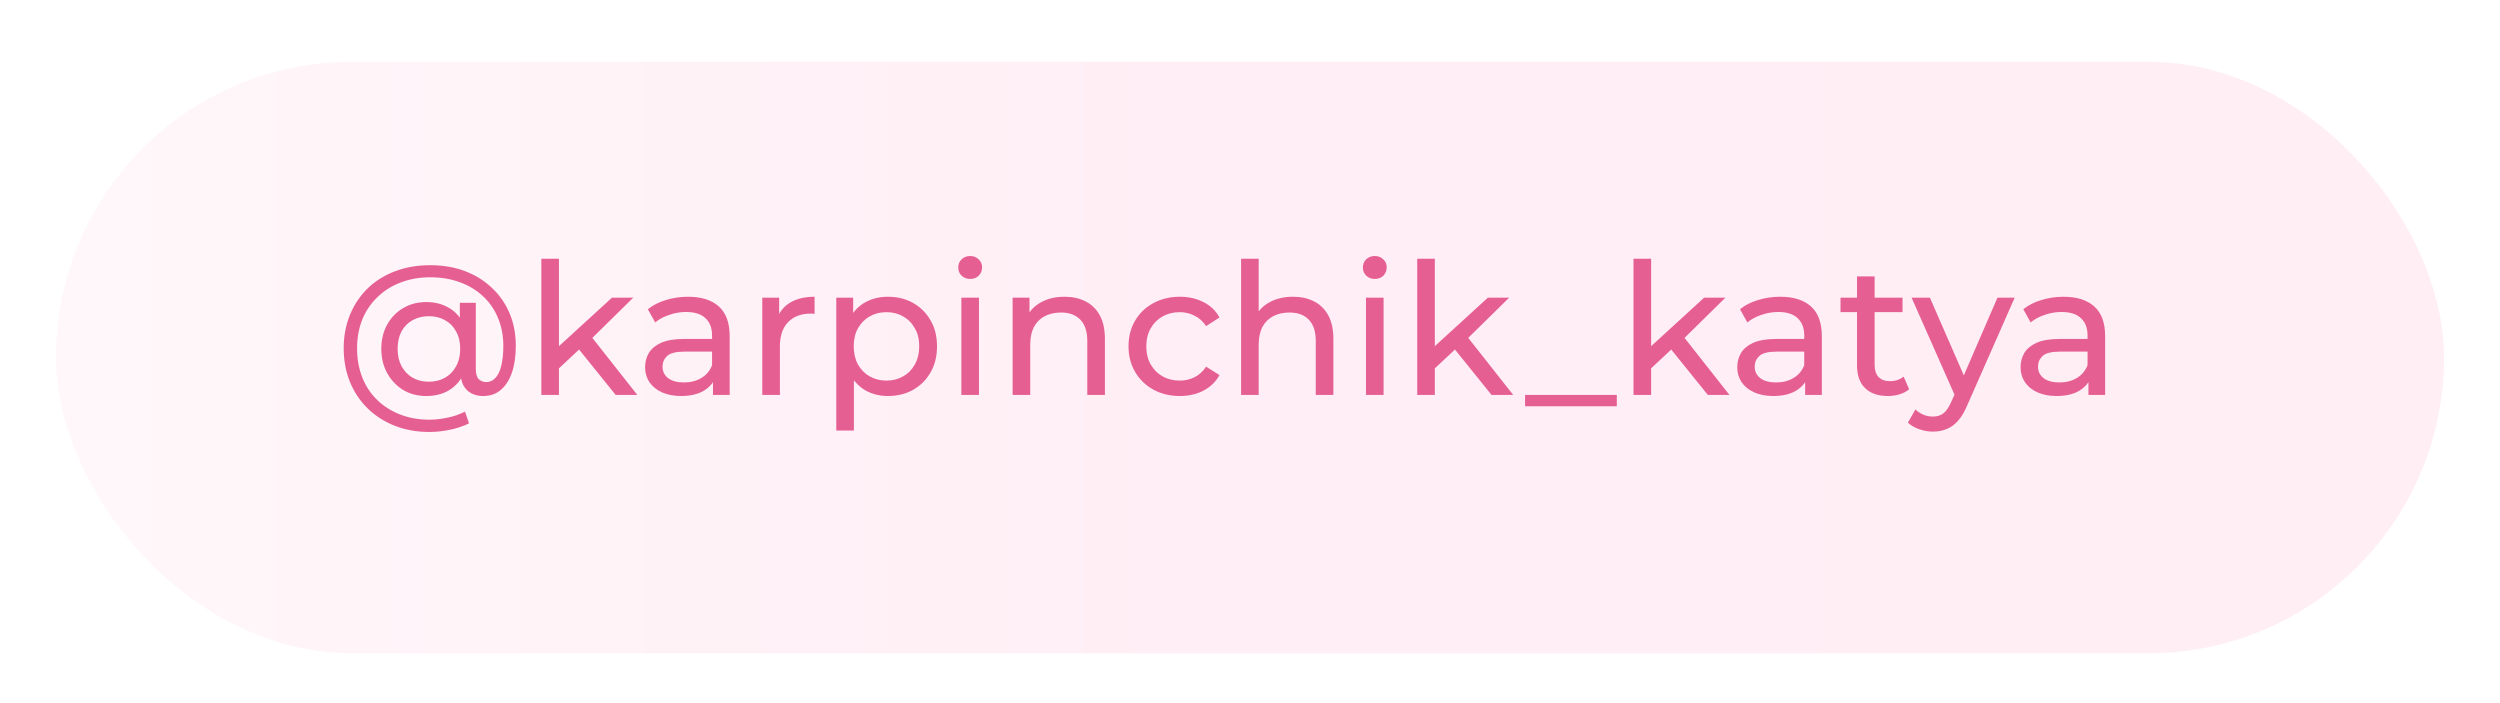
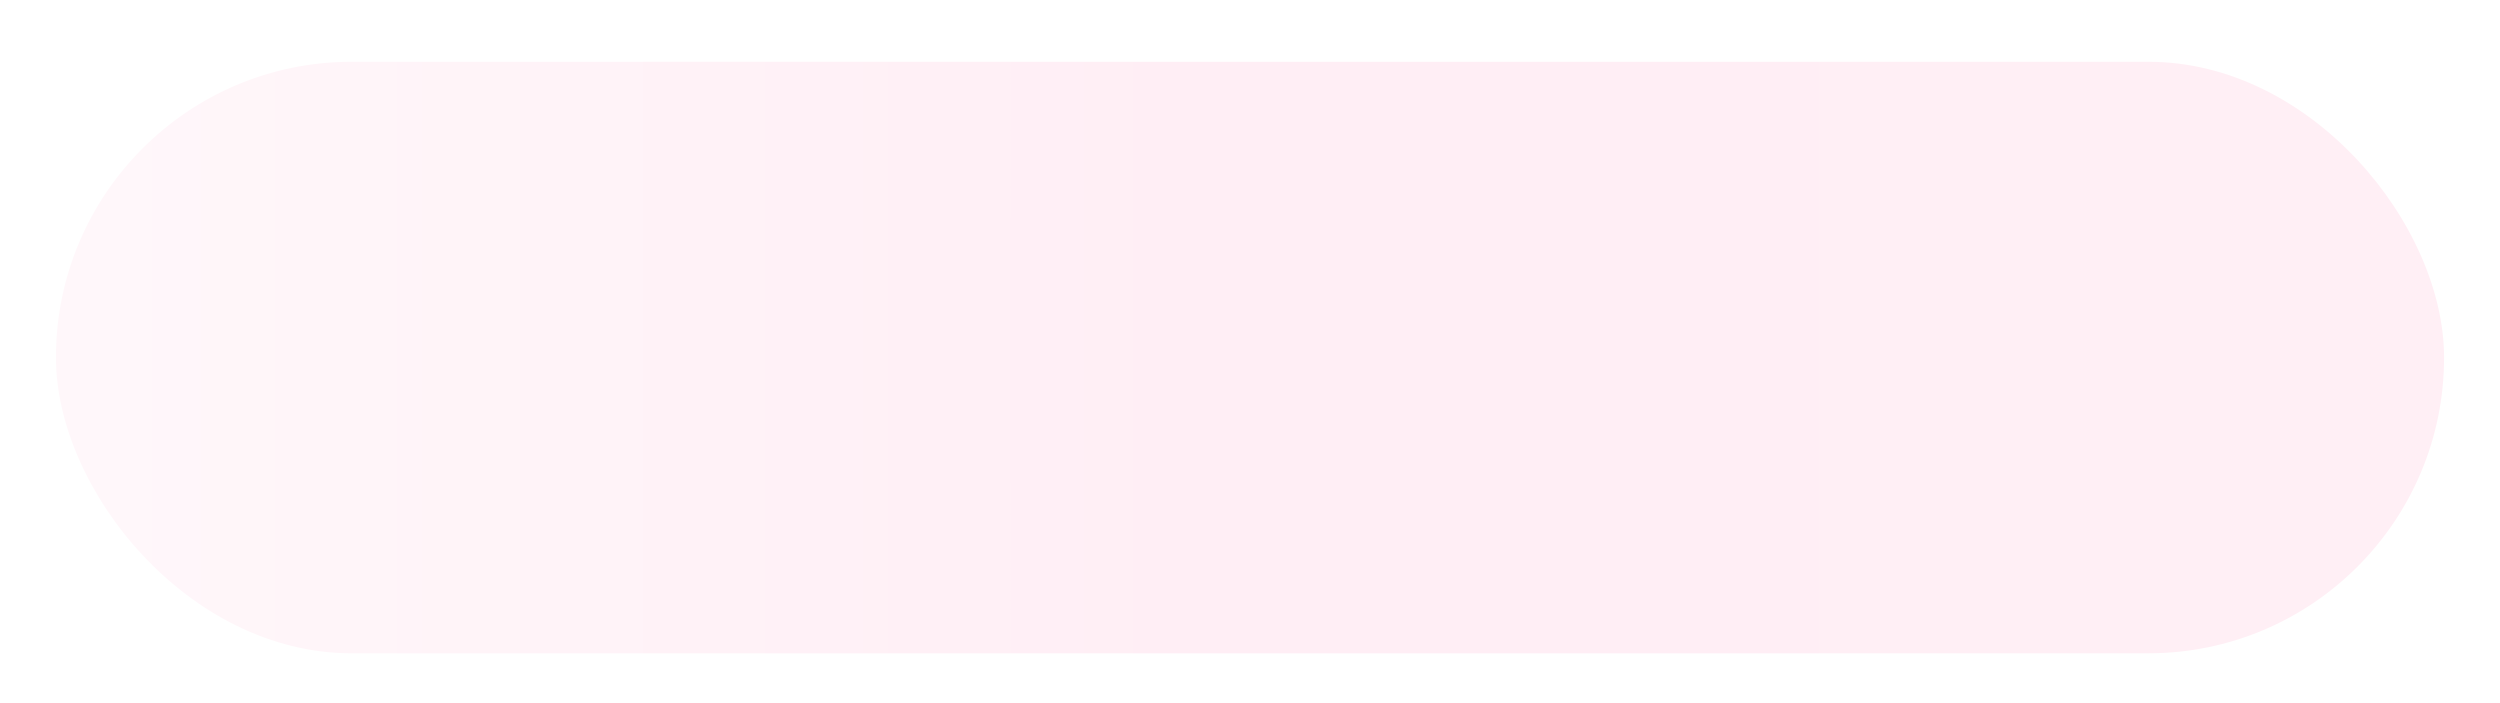
<svg xmlns="http://www.w3.org/2000/svg" width="1475" height="415" viewBox="0 0 1475 415" fill="none">
  <g filter="url(#filter0_dii_23_91)">
    <rect x="20" y="20" width="1409" height="349" rx="174.5" fill="url(#paint0_linear_23_91)" />
  </g>
-   <path d="M253.44 254.869C245.934 254.869 239.078 253.642 232.871 251.188C226.664 248.734 221.323 245.306 216.849 240.903C212.374 236.5 208.909 231.304 206.456 225.314C204.002 219.251 202.775 212.647 202.775 205.502C202.775 198.357 204.002 191.789 206.456 185.799C208.909 179.808 212.374 174.612 216.849 170.209C221.395 165.807 226.808 162.414 233.088 160.033C239.367 157.651 246.295 156.46 253.873 156.46C261.307 156.46 268.092 157.615 274.226 159.924C280.361 162.234 285.666 165.518 290.141 169.776C294.687 173.962 298.188 178.978 300.642 184.824C303.096 190.598 304.323 196.986 304.323 203.986C304.323 210.121 303.565 215.39 302.049 219.792C300.534 224.195 298.332 227.623 295.445 230.077C292.631 232.459 289.166 233.65 285.052 233.65C281.011 233.65 277.763 232.423 275.309 229.969C272.927 227.515 271.736 224.014 271.736 219.467V212.106L272.278 205.502L271.303 193.052V178.653H280.722V217.627C280.722 220.514 281.299 222.535 282.454 223.69C283.681 224.844 285.161 225.422 286.893 225.422C288.986 225.422 290.79 224.592 292.306 222.932C293.894 221.272 295.048 218.854 295.77 215.678C296.564 212.431 296.961 208.569 296.961 204.095C296.961 198.032 295.914 192.547 293.821 187.639C291.801 182.659 288.841 178.365 284.944 174.756C281.119 171.147 276.572 168.405 271.303 166.528C266.107 164.58 260.297 163.605 253.873 163.605C247.45 163.605 241.568 164.652 236.227 166.745C230.958 168.766 226.411 171.653 222.586 175.406C218.761 179.087 215.802 183.489 213.709 188.613C211.688 193.738 210.678 199.367 210.678 205.502C210.678 211.709 211.688 217.411 213.709 222.607C215.73 227.731 218.617 232.134 222.37 235.815C226.195 239.568 230.706 242.455 235.902 244.476C241.171 246.569 247.017 247.615 253.44 247.615C256.76 247.615 260.261 247.218 263.942 246.424C267.622 245.703 271.087 244.512 274.335 242.852L276.716 249.78C273.396 251.44 269.643 252.703 265.457 253.569C261.271 254.435 257.266 254.869 253.44 254.869ZM251.492 233.65C246.367 233.65 241.821 232.459 237.851 230.077C233.881 227.623 230.742 224.303 228.432 220.117C226.123 215.931 224.968 211.168 224.968 205.827C224.968 200.414 226.123 195.65 228.432 191.536C230.742 187.35 233.881 184.103 237.851 181.793C241.821 179.411 246.367 178.22 251.492 178.22C256.472 178.22 260.838 179.303 264.591 181.468C268.344 183.561 271.267 186.665 273.36 190.779C275.525 194.892 276.608 199.909 276.608 205.827C276.608 211.745 275.562 216.761 273.469 220.875C271.375 224.989 268.452 228.164 264.699 230.402C260.946 232.567 256.544 233.65 251.492 233.65ZM253.007 225.205C256.544 225.205 259.683 224.447 262.426 222.932C265.241 221.344 267.442 219.107 269.03 216.22C270.69 213.261 271.52 209.796 271.52 205.827C271.52 201.785 270.69 198.321 269.03 195.434C267.442 192.547 265.241 190.346 262.426 188.83C259.683 187.314 256.544 186.556 253.007 186.556C249.399 186.556 246.187 187.35 243.372 188.938C240.63 190.454 238.464 192.655 236.877 195.542C235.361 198.429 234.603 201.857 234.603 205.827C234.603 209.724 235.361 213.116 236.877 216.003C238.464 218.89 240.63 221.164 243.372 222.824C246.187 224.411 249.399 225.205 253.007 225.205ZM327.834 219.143L328.051 205.827L361.07 175.622H373.628L348.296 200.522L342.666 205.285L327.834 219.143ZM319.39 233V152.671H329.783V233H319.39ZM363.236 233L340.717 205.069L347.43 196.733L376.01 233H363.236ZM420.662 233V220.875L420.12 218.601V197.924C420.12 193.521 418.821 190.129 416.223 187.747C413.697 185.293 409.872 184.066 404.747 184.066C401.355 184.066 398.035 184.644 394.787 185.799C391.54 186.881 388.797 188.361 386.56 190.237L382.229 182.443C385.188 180.061 388.725 178.257 392.839 177.03C397.025 175.73 401.391 175.081 405.938 175.081C413.805 175.081 419.868 176.993 424.126 180.819C428.384 184.644 430.513 190.49 430.513 198.357V233H420.662ZM401.824 233.65C397.566 233.65 393.813 232.928 390.565 231.484C387.39 230.041 384.936 228.056 383.204 225.53C381.471 222.932 380.605 220.009 380.605 216.761C380.605 213.658 381.327 210.843 382.771 208.317C384.286 205.791 386.704 203.77 390.024 202.254C393.416 200.739 397.963 199.981 403.665 199.981H421.852V207.451H404.098C398.901 207.451 395.401 208.317 393.597 210.049C391.792 211.781 390.89 213.874 390.89 216.328C390.89 219.143 392.009 221.416 394.246 223.148C396.483 224.808 399.587 225.638 403.556 225.638C407.454 225.638 410.846 224.772 413.733 223.04C416.692 221.308 418.821 218.782 420.12 215.462L422.177 222.607C420.806 225.999 418.388 228.706 414.924 230.727C411.459 232.675 407.093 233.65 401.824 233.65ZM449.746 233V175.622H459.706V191.212L458.732 187.314C460.32 183.345 462.99 180.313 466.743 178.22C470.496 176.127 475.115 175.081 480.6 175.081V185.149C480.167 185.077 479.734 185.041 479.301 185.041C478.94 185.041 478.58 185.041 478.219 185.041C472.661 185.041 468.259 186.701 465.011 190.021C461.763 193.341 460.139 198.14 460.139 204.419V233H449.746ZM523.831 233.65C519.067 233.65 514.701 232.567 510.731 230.402C506.834 228.164 503.694 224.88 501.313 220.55C499.003 216.22 497.848 210.807 497.848 204.311C497.848 197.815 498.967 192.402 501.204 188.072C503.514 183.742 506.617 180.494 510.515 178.329C514.484 176.163 518.923 175.081 523.831 175.081C529.46 175.081 534.44 176.308 538.771 178.762C543.101 181.216 546.529 184.644 549.055 189.046C551.581 193.377 552.844 198.465 552.844 204.311C552.844 210.157 551.581 215.281 549.055 219.684C546.529 224.087 543.101 227.515 538.771 229.969C534.44 232.423 529.46 233.65 523.831 233.65ZM493.41 254.002V175.622H503.37V191.103L502.72 204.419L503.803 217.735V254.002H493.41ZM522.965 224.556C526.646 224.556 529.929 223.726 532.816 222.066C535.775 220.406 538.085 218.06 539.745 215.029C541.477 211.925 542.343 208.353 542.343 204.311C542.343 200.197 541.477 196.661 539.745 193.702C538.085 190.67 535.775 188.325 532.816 186.665C529.929 185.005 526.646 184.175 522.965 184.175C519.356 184.175 516.072 185.005 513.113 186.665C510.226 188.325 507.917 190.67 506.184 193.702C504.524 196.661 503.694 200.197 503.694 204.311C503.694 208.353 504.524 211.925 506.184 215.029C507.917 218.06 510.226 220.406 513.113 222.066C516.072 223.726 519.356 224.556 522.965 224.556ZM567.204 233V175.622H577.597V233H567.204ZM572.401 164.58C570.38 164.58 568.684 163.93 567.312 162.631C566.013 161.332 565.364 159.744 565.364 157.868C565.364 155.919 566.013 154.295 567.312 152.996C568.684 151.697 570.38 151.047 572.401 151.047C574.421 151.047 576.081 151.697 577.381 152.996C578.752 154.223 579.438 155.775 579.438 157.651C579.438 159.6 578.788 161.26 577.489 162.631C576.19 163.93 574.494 164.58 572.401 164.58ZM628.078 175.081C632.77 175.081 636.884 175.983 640.42 177.787C644.029 179.592 646.843 182.334 648.864 186.015C650.885 189.696 651.896 194.351 651.896 199.981V233H641.503V201.172C641.503 195.614 640.131 191.428 637.389 188.613C634.718 185.799 630.929 184.391 626.021 184.391C622.341 184.391 619.129 185.113 616.386 186.556C613.644 188 611.515 190.129 609.999 192.944C608.555 195.759 607.834 199.259 607.834 203.445V233H597.441V175.622H607.401V191.103L605.777 186.989C607.653 183.236 610.54 180.313 614.438 178.22C618.335 176.127 622.882 175.081 628.078 175.081ZM696.138 233.65C690.292 233.65 685.059 232.387 680.44 229.86C675.893 227.334 672.32 223.87 669.722 219.467C667.124 215.065 665.825 210.013 665.825 204.311C665.825 198.609 667.124 193.557 669.722 189.155C672.32 184.752 675.893 181.324 680.44 178.87C685.059 176.344 690.292 175.081 696.138 175.081C701.334 175.081 705.953 176.127 709.995 178.22C714.109 180.241 717.284 183.273 719.522 187.314L711.619 192.402C709.742 189.588 707.433 187.531 704.69 186.232C702.02 184.86 699.133 184.175 696.029 184.175C692.276 184.175 688.92 185.005 685.961 186.665C683.002 188.325 680.656 190.67 678.924 193.702C677.192 196.661 676.326 200.197 676.326 204.311C676.326 208.425 677.192 211.998 678.924 215.029C680.656 218.06 683.002 220.406 685.961 222.066C688.92 223.726 692.276 224.556 696.029 224.556C699.133 224.556 702.02 223.906 704.69 222.607C707.433 221.236 709.742 219.143 711.619 216.328L719.522 221.308C717.284 225.277 714.109 228.345 709.995 230.51C705.953 232.603 701.334 233.65 696.138 233.65ZM762.875 175.081C767.566 175.081 771.68 175.983 775.216 177.787C778.825 179.592 781.64 182.334 783.661 186.015C785.682 189.696 786.692 194.351 786.692 199.981V233H776.299V201.172C776.299 195.614 774.928 191.428 772.185 188.613C769.515 185.799 765.726 184.391 760.818 184.391C757.137 184.391 753.925 185.113 751.183 186.556C748.44 188 746.311 190.129 744.795 192.944C743.352 195.759 742.63 199.259 742.63 203.445V233H732.237V152.671H742.63V191.103L740.573 186.989C742.45 183.236 745.337 180.313 749.234 178.22C753.131 176.127 757.678 175.081 762.875 175.081ZM805.926 233V175.622H816.319V233H805.926ZM811.122 164.58C809.102 164.58 807.405 163.93 806.034 162.631C804.735 161.332 804.085 159.744 804.085 157.868C804.085 155.919 804.735 154.295 806.034 152.996C807.405 151.697 809.102 151.047 811.122 151.047C813.143 151.047 814.803 151.697 816.102 152.996C817.474 154.223 818.159 155.775 818.159 157.651C818.159 159.6 817.51 161.26 816.211 162.631C814.911 163.93 813.215 164.58 811.122 164.58ZM844.607 219.143L844.823 205.827L877.843 175.622H890.401L865.068 200.522L859.438 205.285L844.607 219.143ZM836.163 233V152.671H846.556V233H836.163ZM880.008 233L857.49 205.069L864.202 196.733L892.783 233H880.008ZM899.788 239.712V233H953.918V239.712H899.788ZM972.214 219.143L972.431 205.827L1005.45 175.622H1018.01L992.675 200.522L987.046 205.285L972.214 219.143ZM963.77 233V152.671H974.163V233H963.77ZM1007.62 233L985.097 205.069L991.809 196.733L1020.39 233H1007.62ZM1065.04 233V220.875L1064.5 218.601V197.924C1064.5 193.521 1063.2 190.129 1060.6 187.747C1058.08 185.293 1054.25 184.066 1049.13 184.066C1045.73 184.066 1042.41 184.644 1039.17 185.799C1035.92 186.881 1033.18 188.361 1030.94 190.237L1026.61 182.443C1029.57 180.061 1033.1 178.257 1037.22 177.03C1041.4 175.73 1045.77 175.081 1050.32 175.081C1058.18 175.081 1064.25 176.993 1068.51 180.819C1072.76 184.644 1074.89 190.49 1074.89 198.357V233H1065.04ZM1046.2 233.65C1041.95 233.65 1038.19 232.928 1034.94 231.484C1031.77 230.041 1029.32 228.056 1027.58 225.53C1025.85 222.932 1024.98 220.009 1024.98 216.761C1024.98 213.658 1025.71 210.843 1027.15 208.317C1028.67 205.791 1031.08 203.77 1034.4 202.254C1037.8 200.739 1042.34 199.981 1048.04 199.981H1066.23V207.451H1048.48C1043.28 207.451 1039.78 208.317 1037.98 210.049C1036.17 211.781 1035.27 213.874 1035.27 216.328C1035.27 219.143 1036.39 221.416 1038.63 223.148C1040.86 224.808 1043.97 225.638 1047.94 225.638C1051.83 225.638 1055.23 224.772 1058.11 223.04C1061.07 221.308 1063.2 218.782 1064.5 215.462L1066.56 222.607C1065.19 225.999 1062.77 228.706 1059.3 230.727C1055.84 232.675 1051.47 233.65 1046.2 233.65ZM1113.83 233.65C1108.06 233.65 1103.58 232.098 1100.4 228.994C1097.23 225.891 1095.64 221.452 1095.64 215.678V163.064H1106.03V215.245C1106.03 218.349 1106.79 220.731 1108.31 222.391C1109.9 224.051 1112.13 224.88 1115.02 224.88C1118.27 224.88 1120.97 223.978 1123.14 222.174L1126.39 229.644C1124.8 231.015 1122.89 232.026 1120.65 232.675C1118.48 233.325 1116.21 233.65 1113.83 233.65ZM1085.9 184.175V175.622H1122.49V184.175H1085.9ZM1140.39 254.652C1137.64 254.652 1134.97 254.183 1132.37 253.245C1129.78 252.379 1127.54 251.079 1125.66 249.347L1130.1 241.553C1131.54 242.924 1133.13 243.97 1134.86 244.692C1136.6 245.414 1138.44 245.775 1140.39 245.775C1142.91 245.775 1145 245.125 1146.66 243.826C1148.32 242.527 1149.88 240.217 1151.32 236.897L1154.89 228.994L1155.97 227.695L1178.49 175.622H1188.67L1160.85 238.738C1159.19 242.779 1157.31 245.955 1155.22 248.265C1153.2 250.574 1150.96 252.198 1148.5 253.136C1146.05 254.147 1143.34 254.652 1140.39 254.652ZM1154.03 234.84L1127.83 175.622H1138.65L1160.95 226.721L1154.03 234.84ZM1232.19 233V220.875L1231.65 218.601V197.924C1231.65 193.521 1230.35 190.129 1227.75 187.747C1225.22 185.293 1221.4 184.066 1216.27 184.066C1212.88 184.066 1209.56 184.644 1206.31 185.799C1203.07 186.881 1200.32 188.361 1198.09 190.237L1193.76 182.443C1196.72 180.061 1200.25 178.257 1204.37 177.03C1208.55 175.73 1212.92 175.081 1217.47 175.081C1225.33 175.081 1231.39 176.993 1235.65 180.819C1239.91 184.644 1242.04 190.49 1242.04 198.357V233H1232.19ZM1213.35 233.65C1209.09 233.65 1205.34 232.928 1202.09 231.484C1198.92 230.041 1196.46 228.056 1194.73 225.53C1193 222.932 1192.13 220.009 1192.13 216.761C1192.13 213.658 1192.85 210.843 1194.3 208.317C1195.81 205.791 1198.23 203.77 1201.55 202.254C1204.94 200.739 1209.49 199.981 1215.19 199.981H1233.38V207.451H1215.62C1210.43 207.451 1206.93 208.317 1205.12 210.049C1203.32 211.781 1202.42 213.874 1202.42 216.328C1202.42 219.143 1203.54 221.416 1205.77 223.148C1208.01 224.808 1211.11 225.638 1215.08 225.638C1218.98 225.638 1222.37 224.772 1225.26 223.04C1228.22 221.308 1230.35 218.782 1231.65 215.462L1233.7 222.607C1232.33 225.999 1229.92 228.706 1226.45 230.727C1222.99 232.675 1218.62 233.65 1213.35 233.65Z" fill="#E65F92" />
  <defs>
    <filter id="filter0_dii_23_91" x="0.495" y="0.495" width="1474.02" height="414.016" filterUnits="userSpaceOnUse" color-interpolation-filters="sRGB">
      <feFlood flood-opacity="0" result="BackgroundImageFix" />
      <feColorMatrix in="SourceAlpha" type="matrix" values="0 0 0 0 0 0 0 0 0 0 0 0 0 0 0 0 0 0 127 0" result="hardAlpha" />
      <feOffset dx="13.003" dy="13.003" />
      <feGaussianBlur stdDeviation="16.254" />
      <feComposite in2="hardAlpha" operator="out" />
      <feColorMatrix type="matrix" values="0 0 0 0 0.882 0 0 0 0 0.392 0 0 0 0 0.58 0 0 0 0.4 0" />
      <feBlend mode="normal" in2="BackgroundImageFix" result="effect1_dropShadow_23_91" />
      <feBlend mode="normal" in="SourceGraphic" in2="effect1_dropShadow_23_91" result="shape" />
      <feColorMatrix in="SourceAlpha" type="matrix" values="0 0 0 0 0 0 0 0 0 0 0 0 0 0 0 0 0 0 127 0" result="hardAlpha" />
      <feOffset dx="6.891" dy="13.782" />
      <feGaussianBlur stdDeviation="8.614" />
      <feComposite in2="hardAlpha" operator="arithmetic" k2="-1" k3="1" />
      <feColorMatrix type="matrix" values="0 0 0 0 0.506 0 0 0 0 0.298 0 0 0 0 0.376 0 0 0 0.14 0" />
      <feBlend mode="normal" in2="shape" result="effect2_innerShadow_23_91" />
      <feColorMatrix in="SourceAlpha" type="matrix" values="0 0 0 0 0 0 0 0 0 0 0 0 0 0 0 0 0 0 127 0" result="hardAlpha" />
      <feOffset dx="-6.891" dy="-10.336" />
      <feGaussianBlur stdDeviation="10.336" />
      <feComposite in2="hardAlpha" operator="arithmetic" k2="-1" k3="1" />
      <feColorMatrix type="matrix" values="0 0 0 0 0.504 0 0 0 0 0.298 0 0 0 0 0.377 0 0 0 0.14 0" />
      <feBlend mode="normal" in2="effect2_innerShadow_23_91" result="effect3_innerShadow_23_91" />
    </filter>
    <linearGradient id="paint0_linear_23_91" x1="40.519" y1="196.461" x2="1429" y2="196.461" gradientUnits="userSpaceOnUse">
      <stop stop-color="#FFF7FA" />
      <stop offset="0.469" stop-color="#FFEEF5" />
      <stop offset="1" stop-color="#FFEFF5" />
    </linearGradient>
  </defs>
</svg>